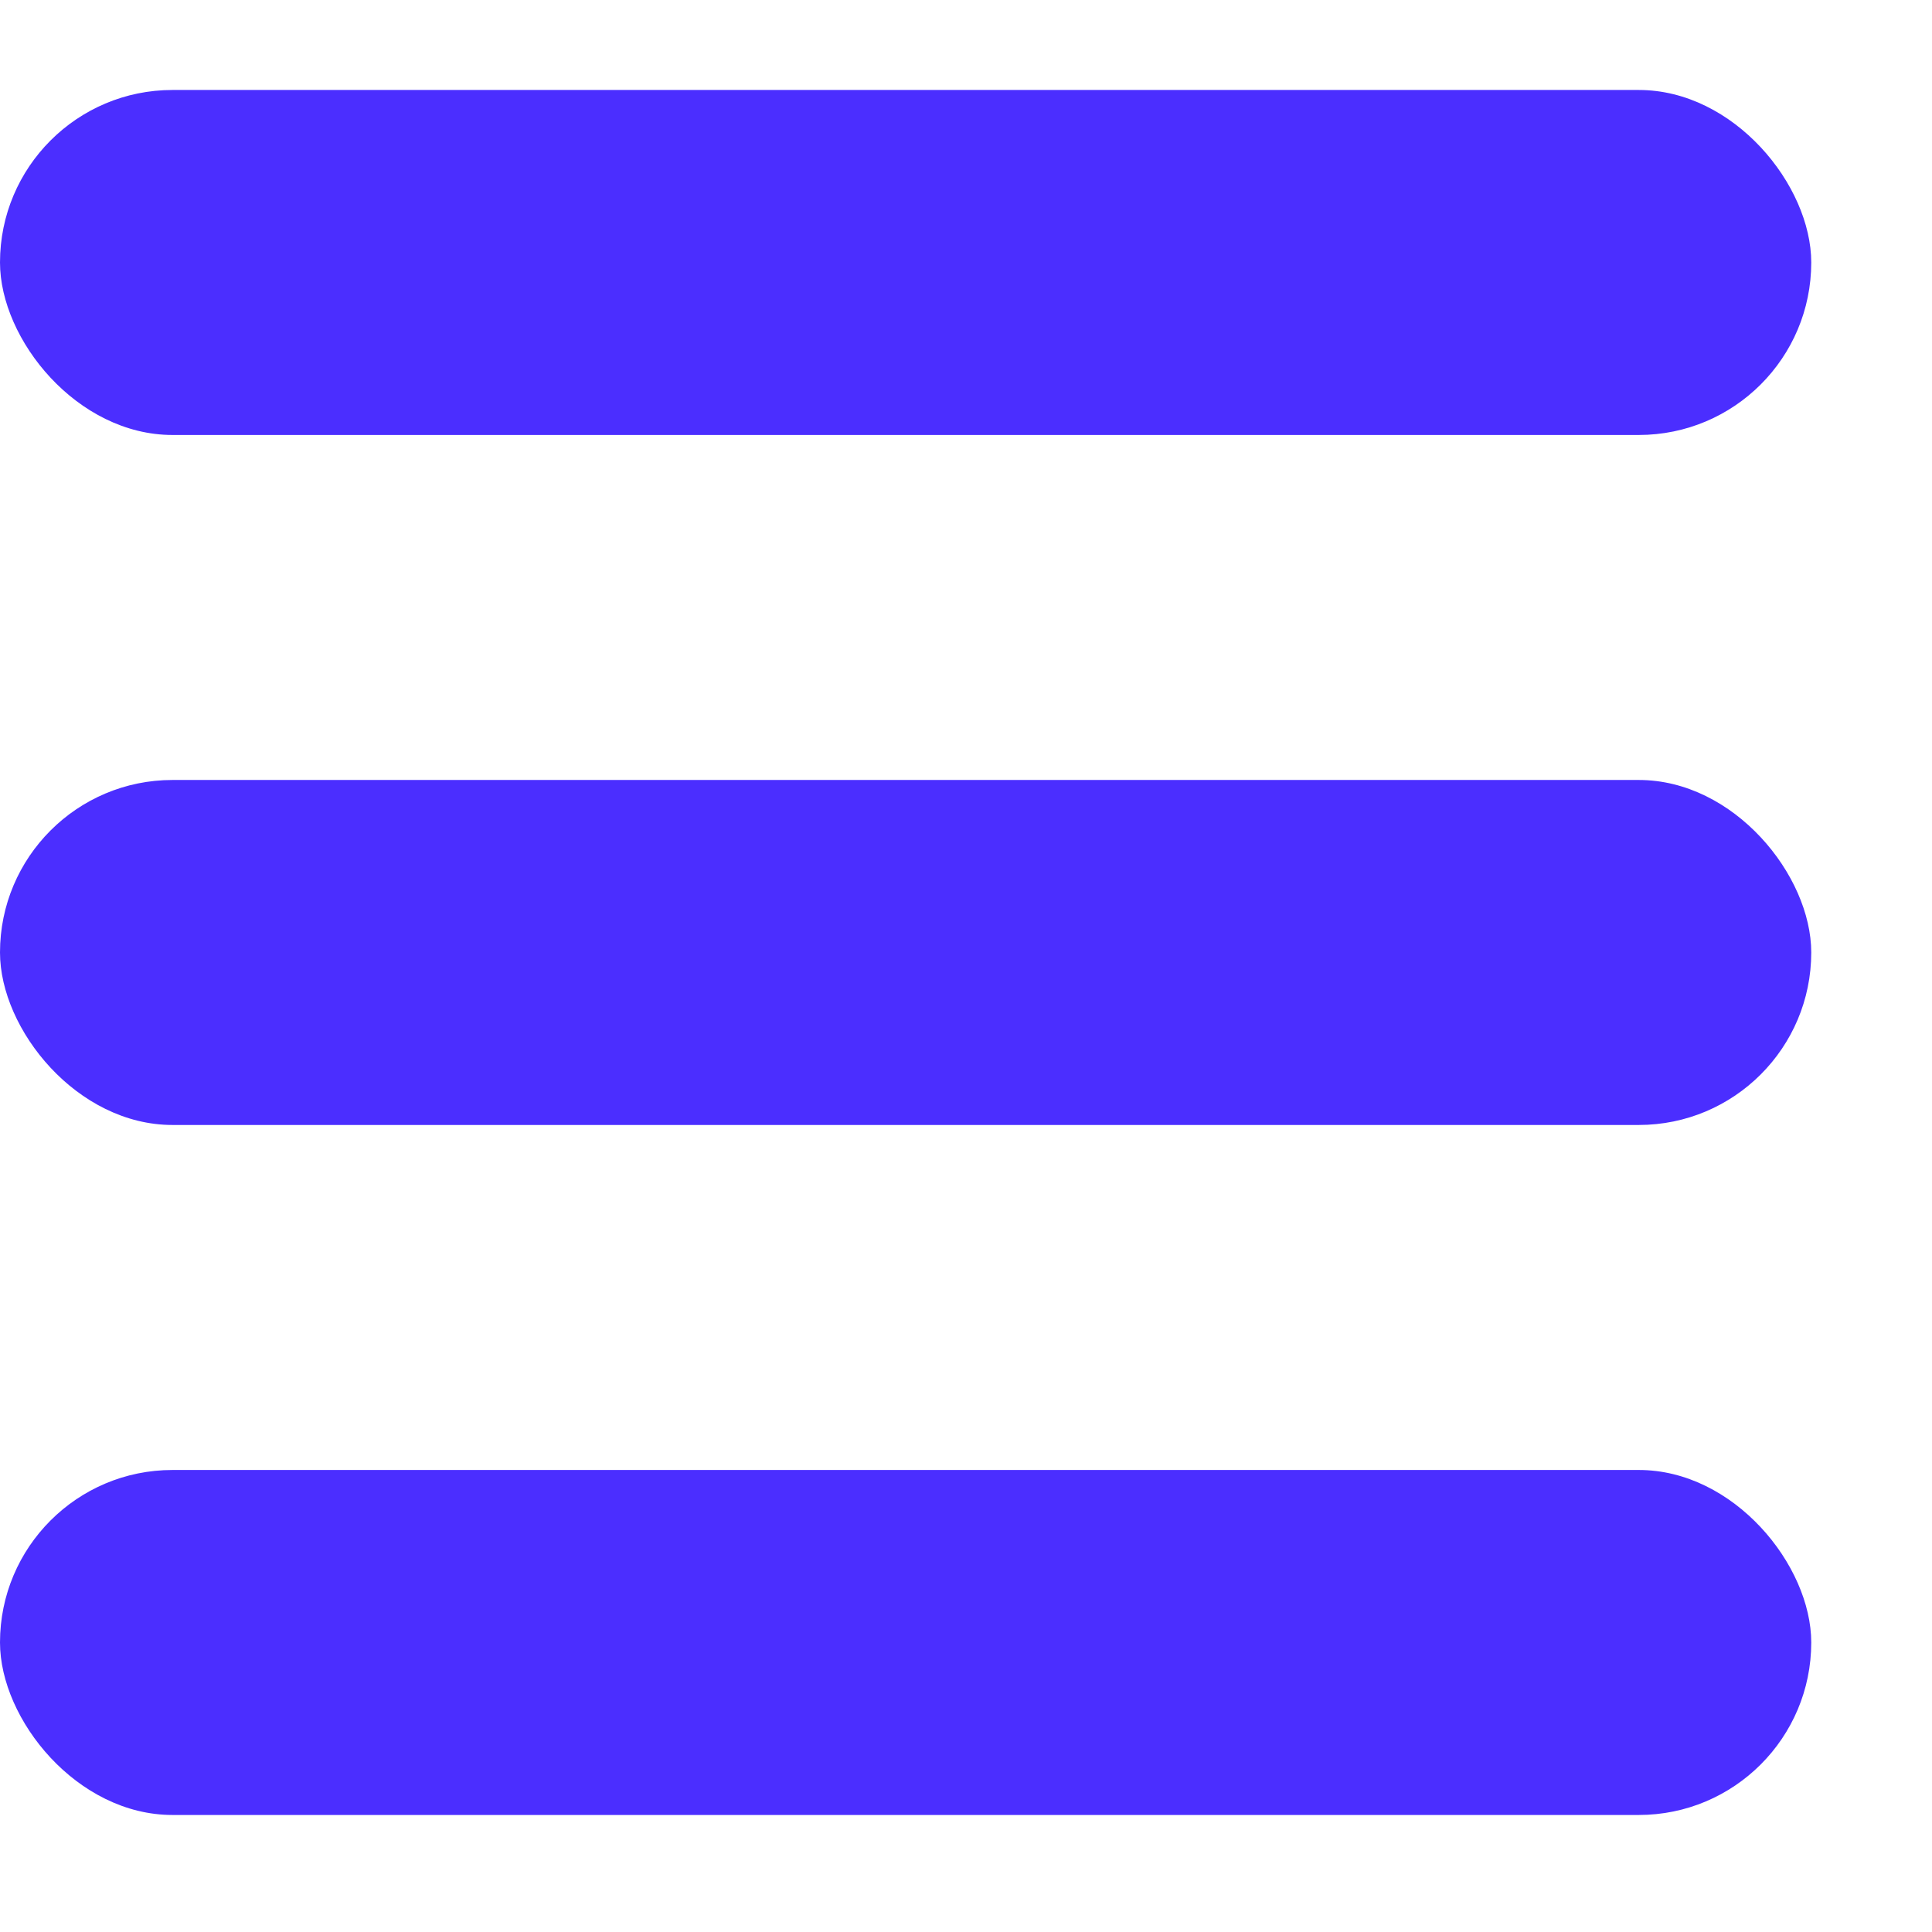
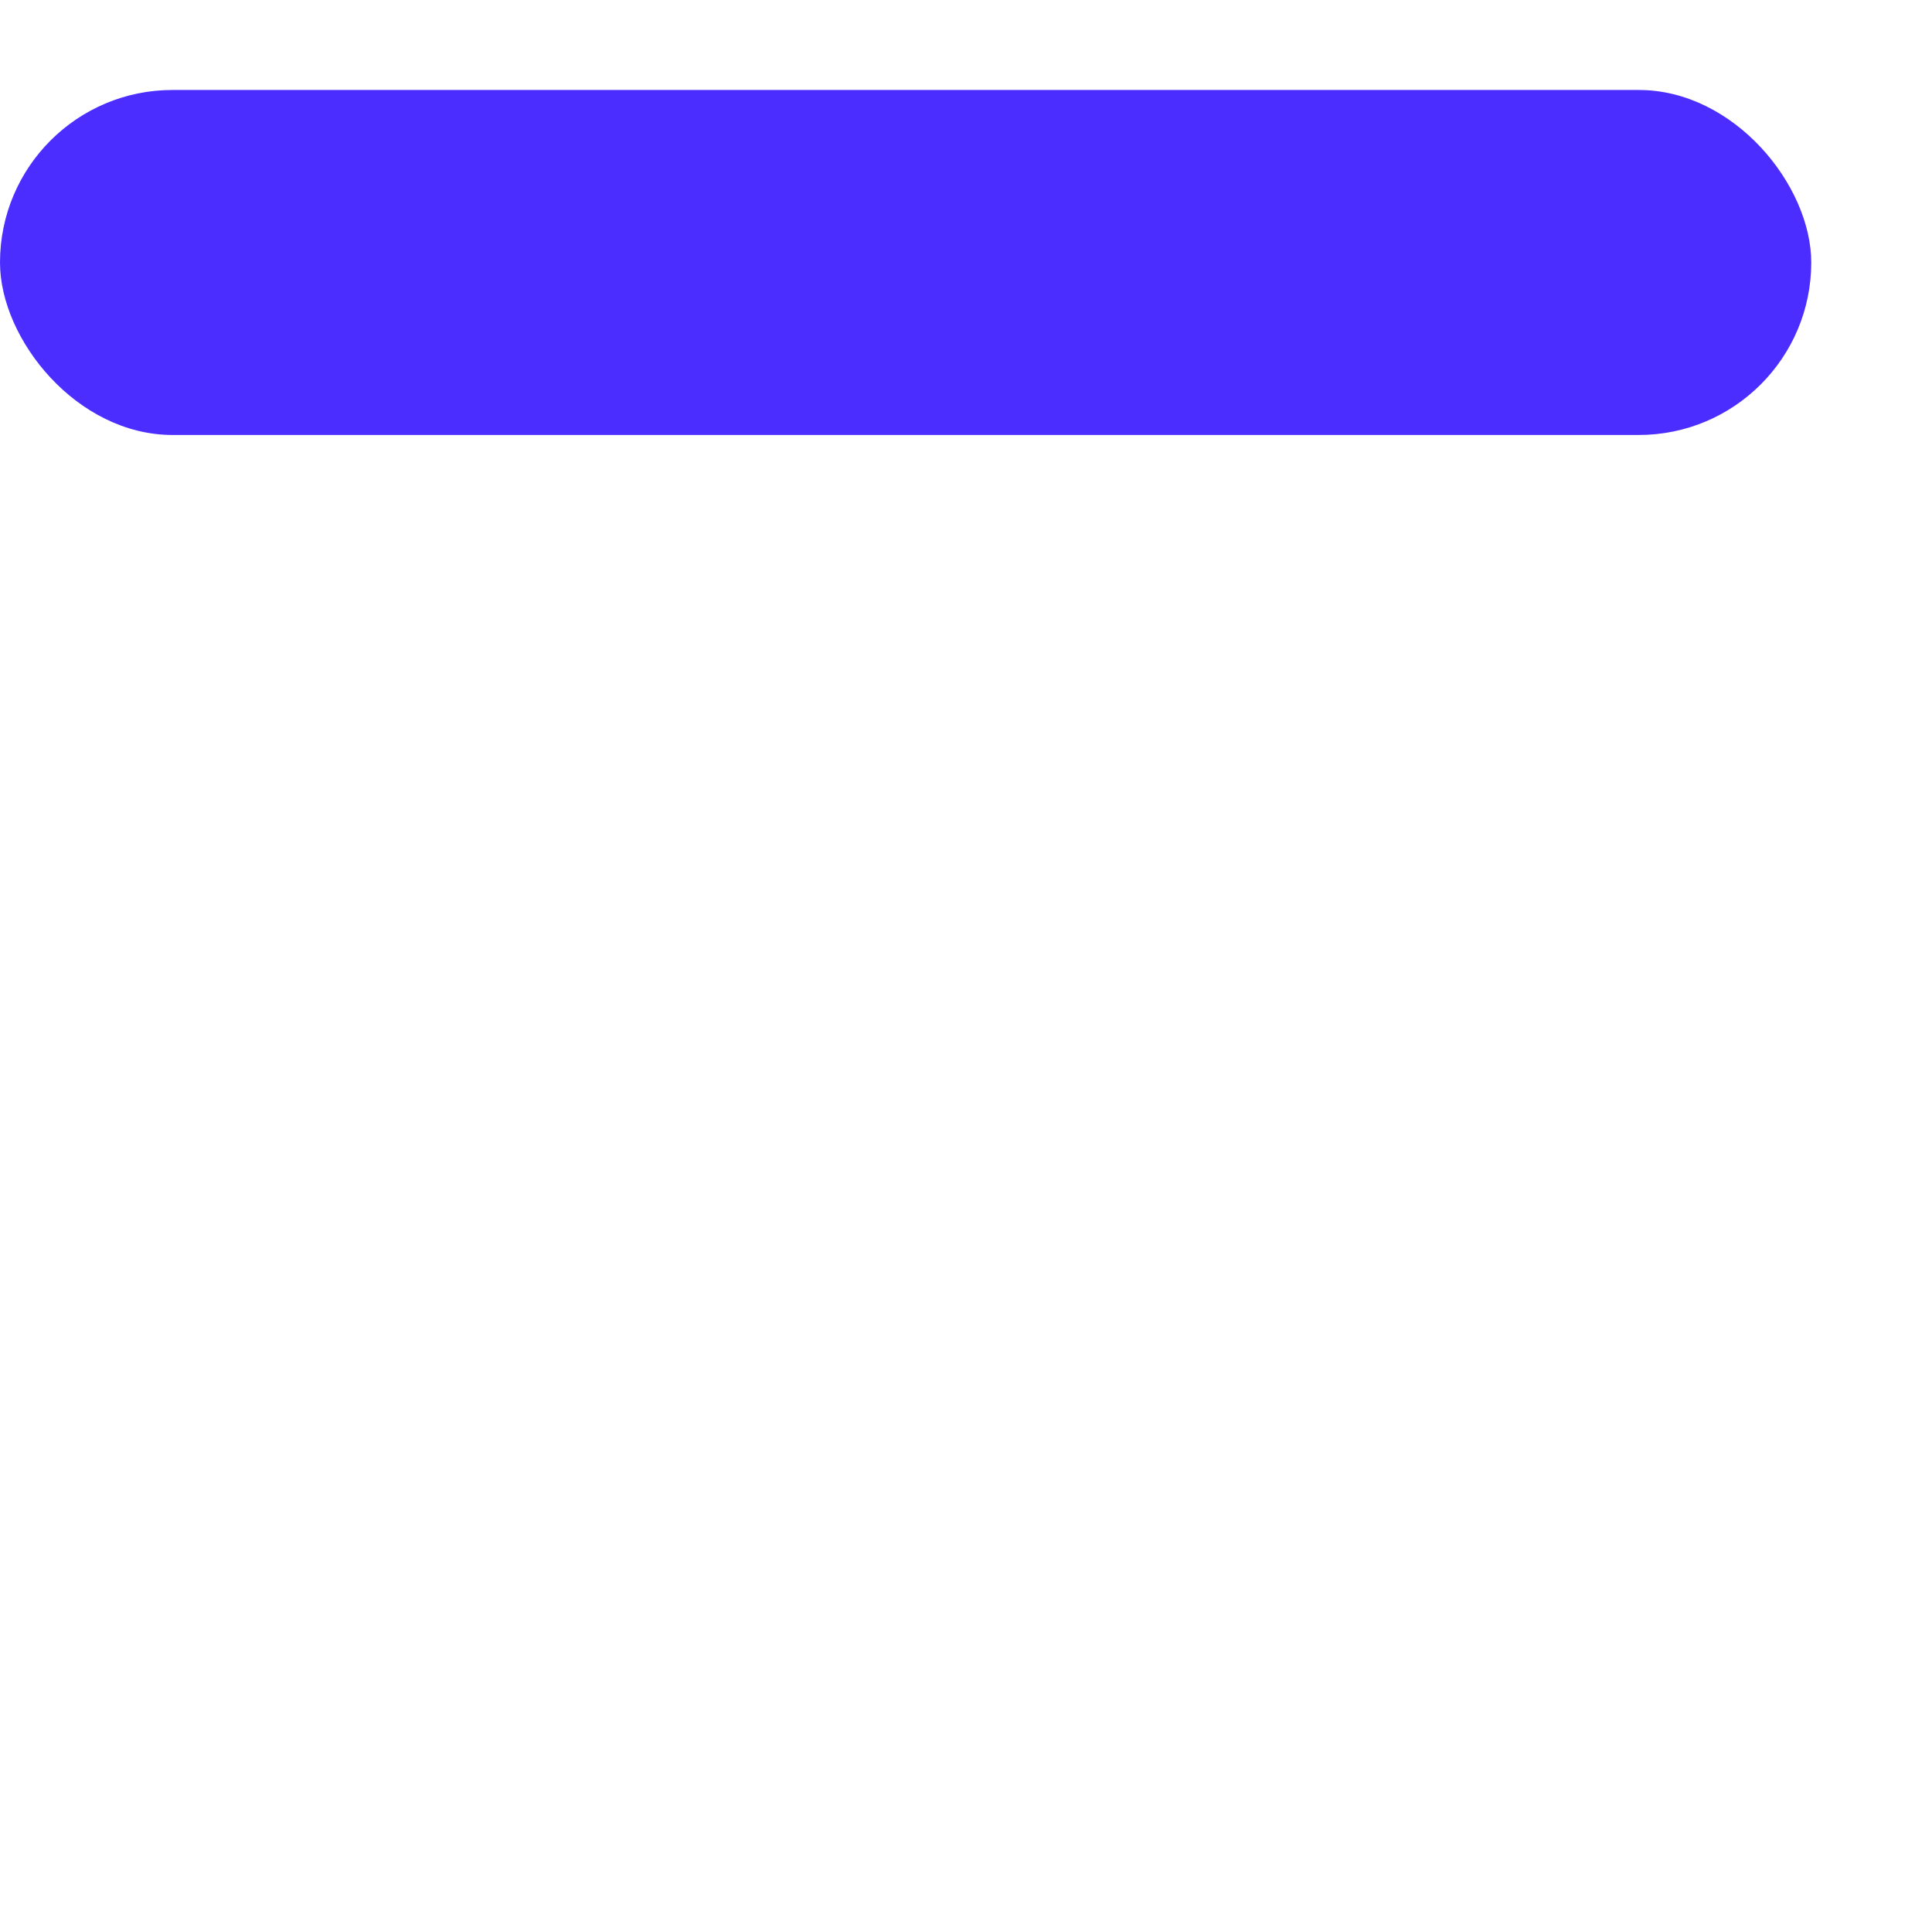
<svg xmlns="http://www.w3.org/2000/svg" width="14" height="14" viewBox="0 0 14 14" fill="none">
  <rect y="0.652" width="13.125" height="2.5" rx="1.25" fill="#4B2EFF" />
-   <rect y="5.652" width="13.125" height="2.5" rx="1.25" fill="#4B2EFF" />
-   <rect y="10.652" width="13.125" height="2.5" rx="1.25" fill="#4B2EFF" />
</svg>